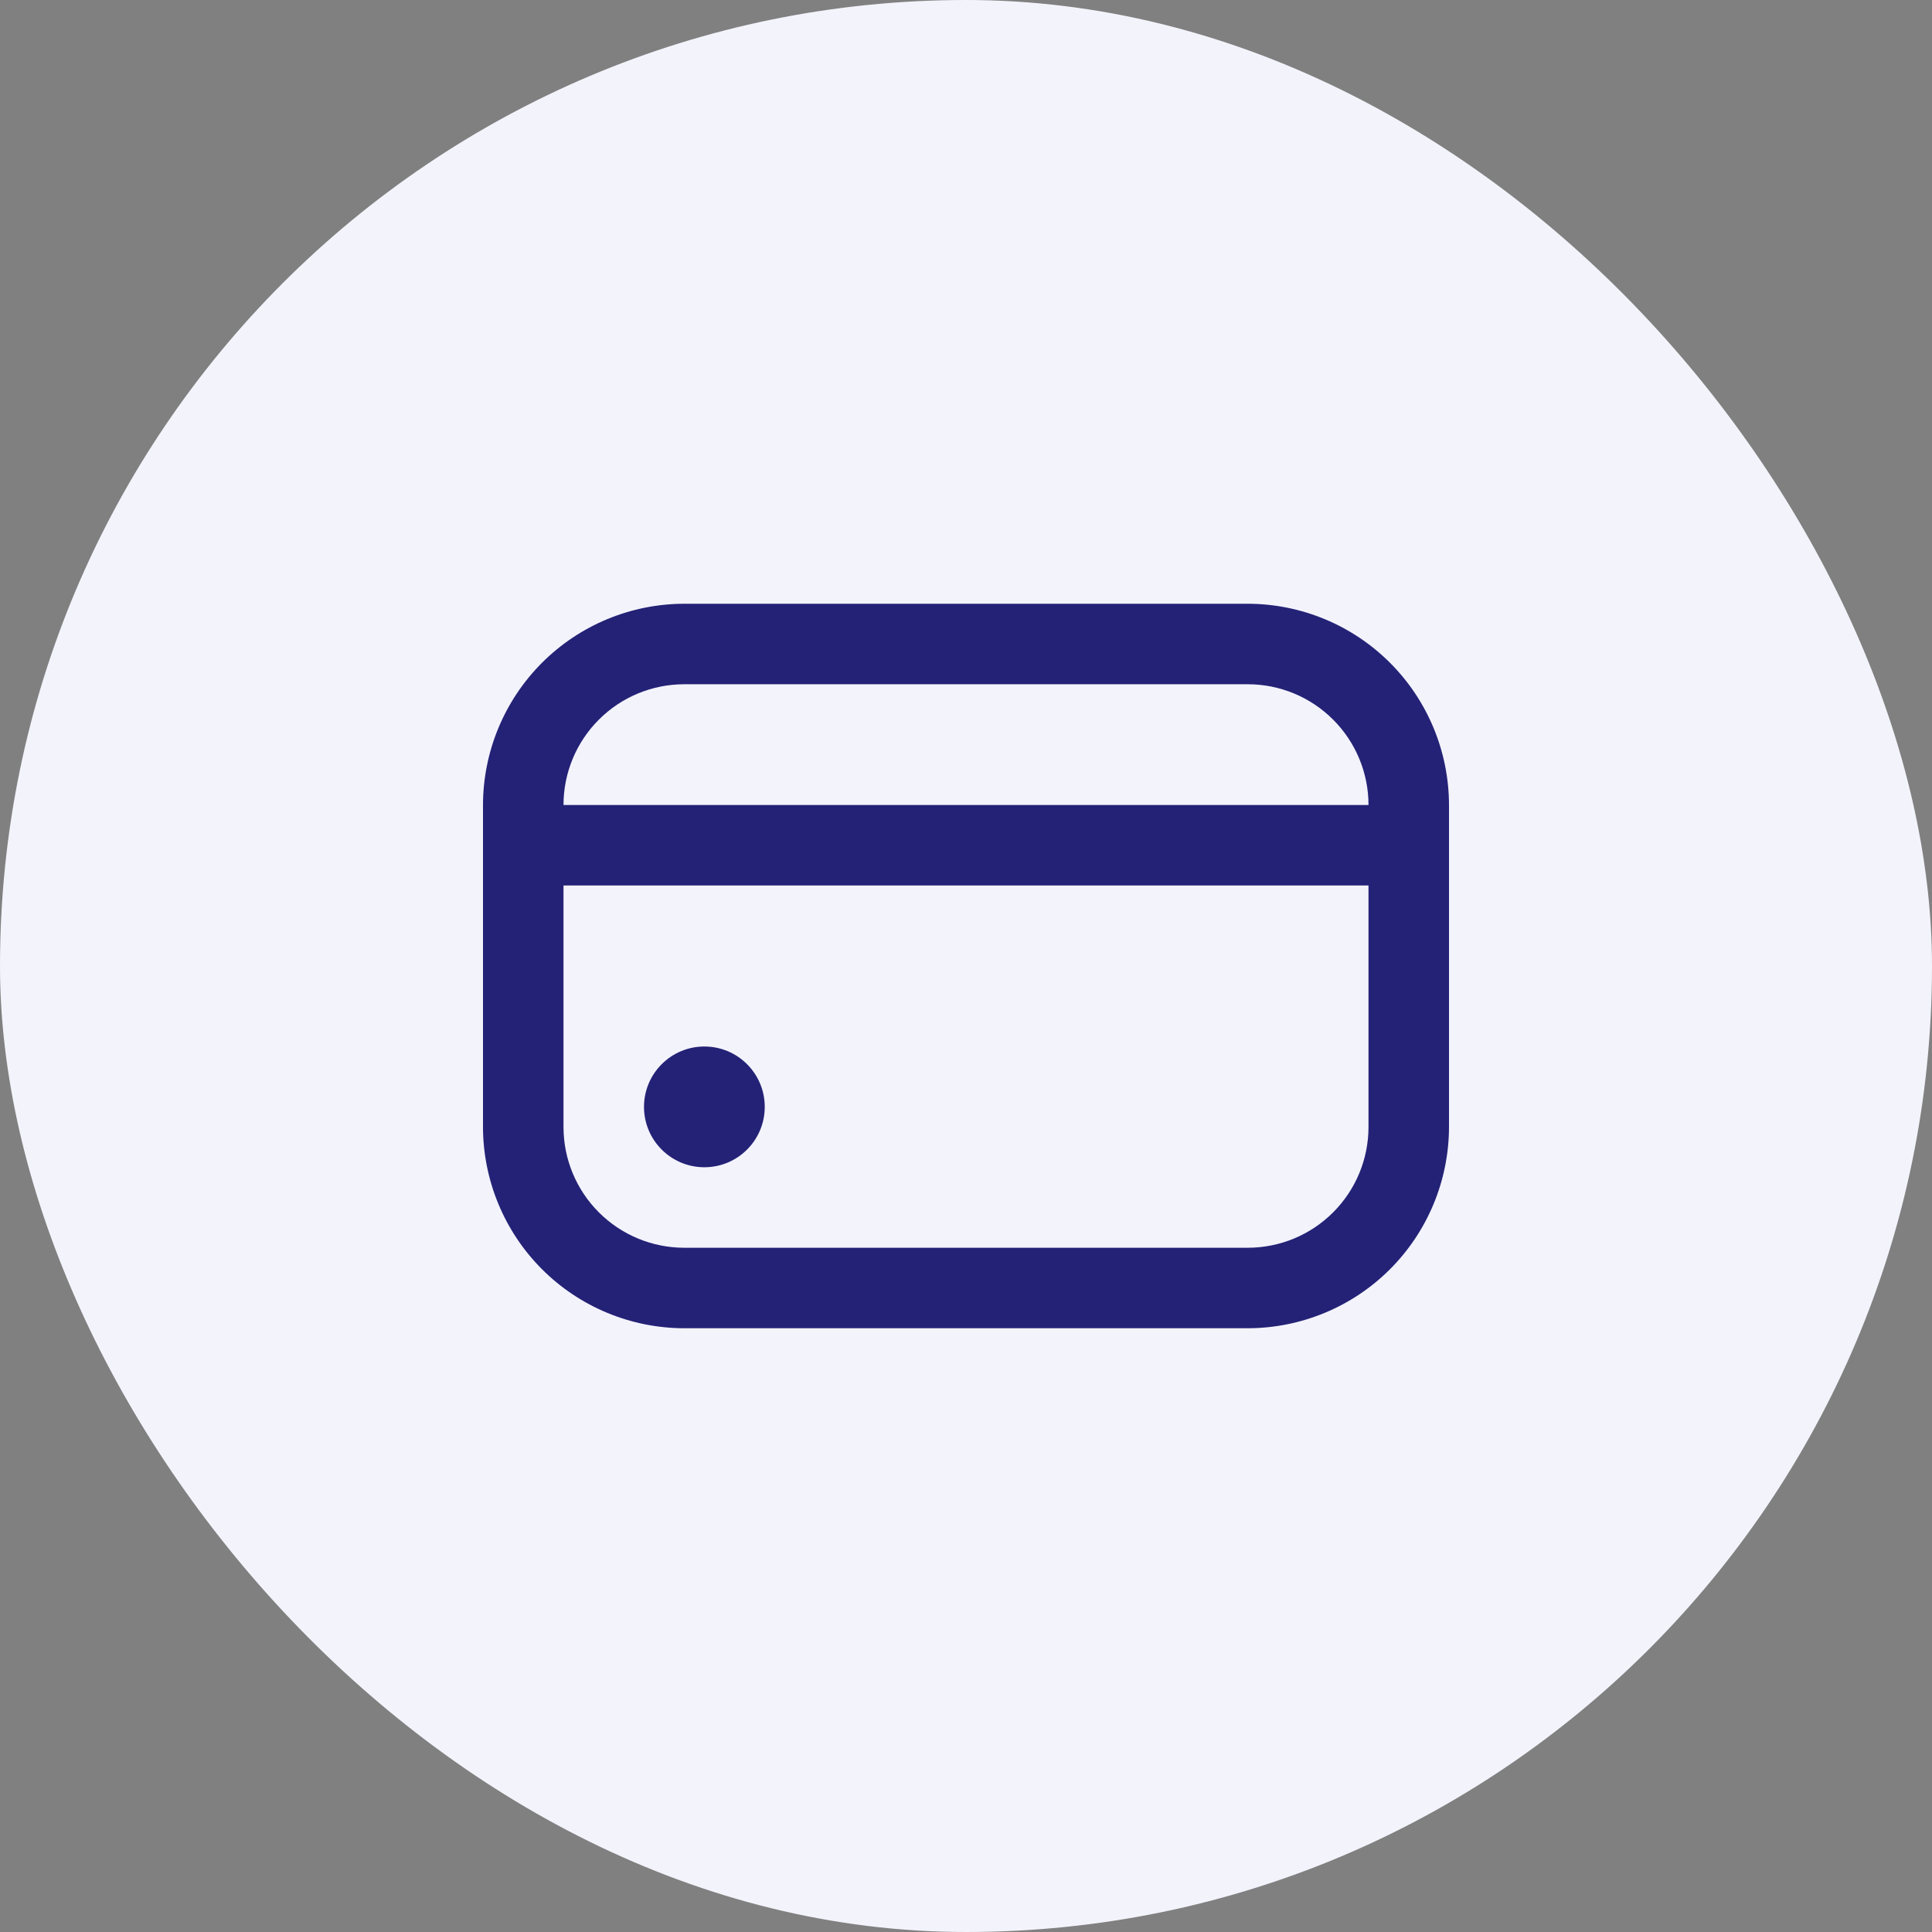
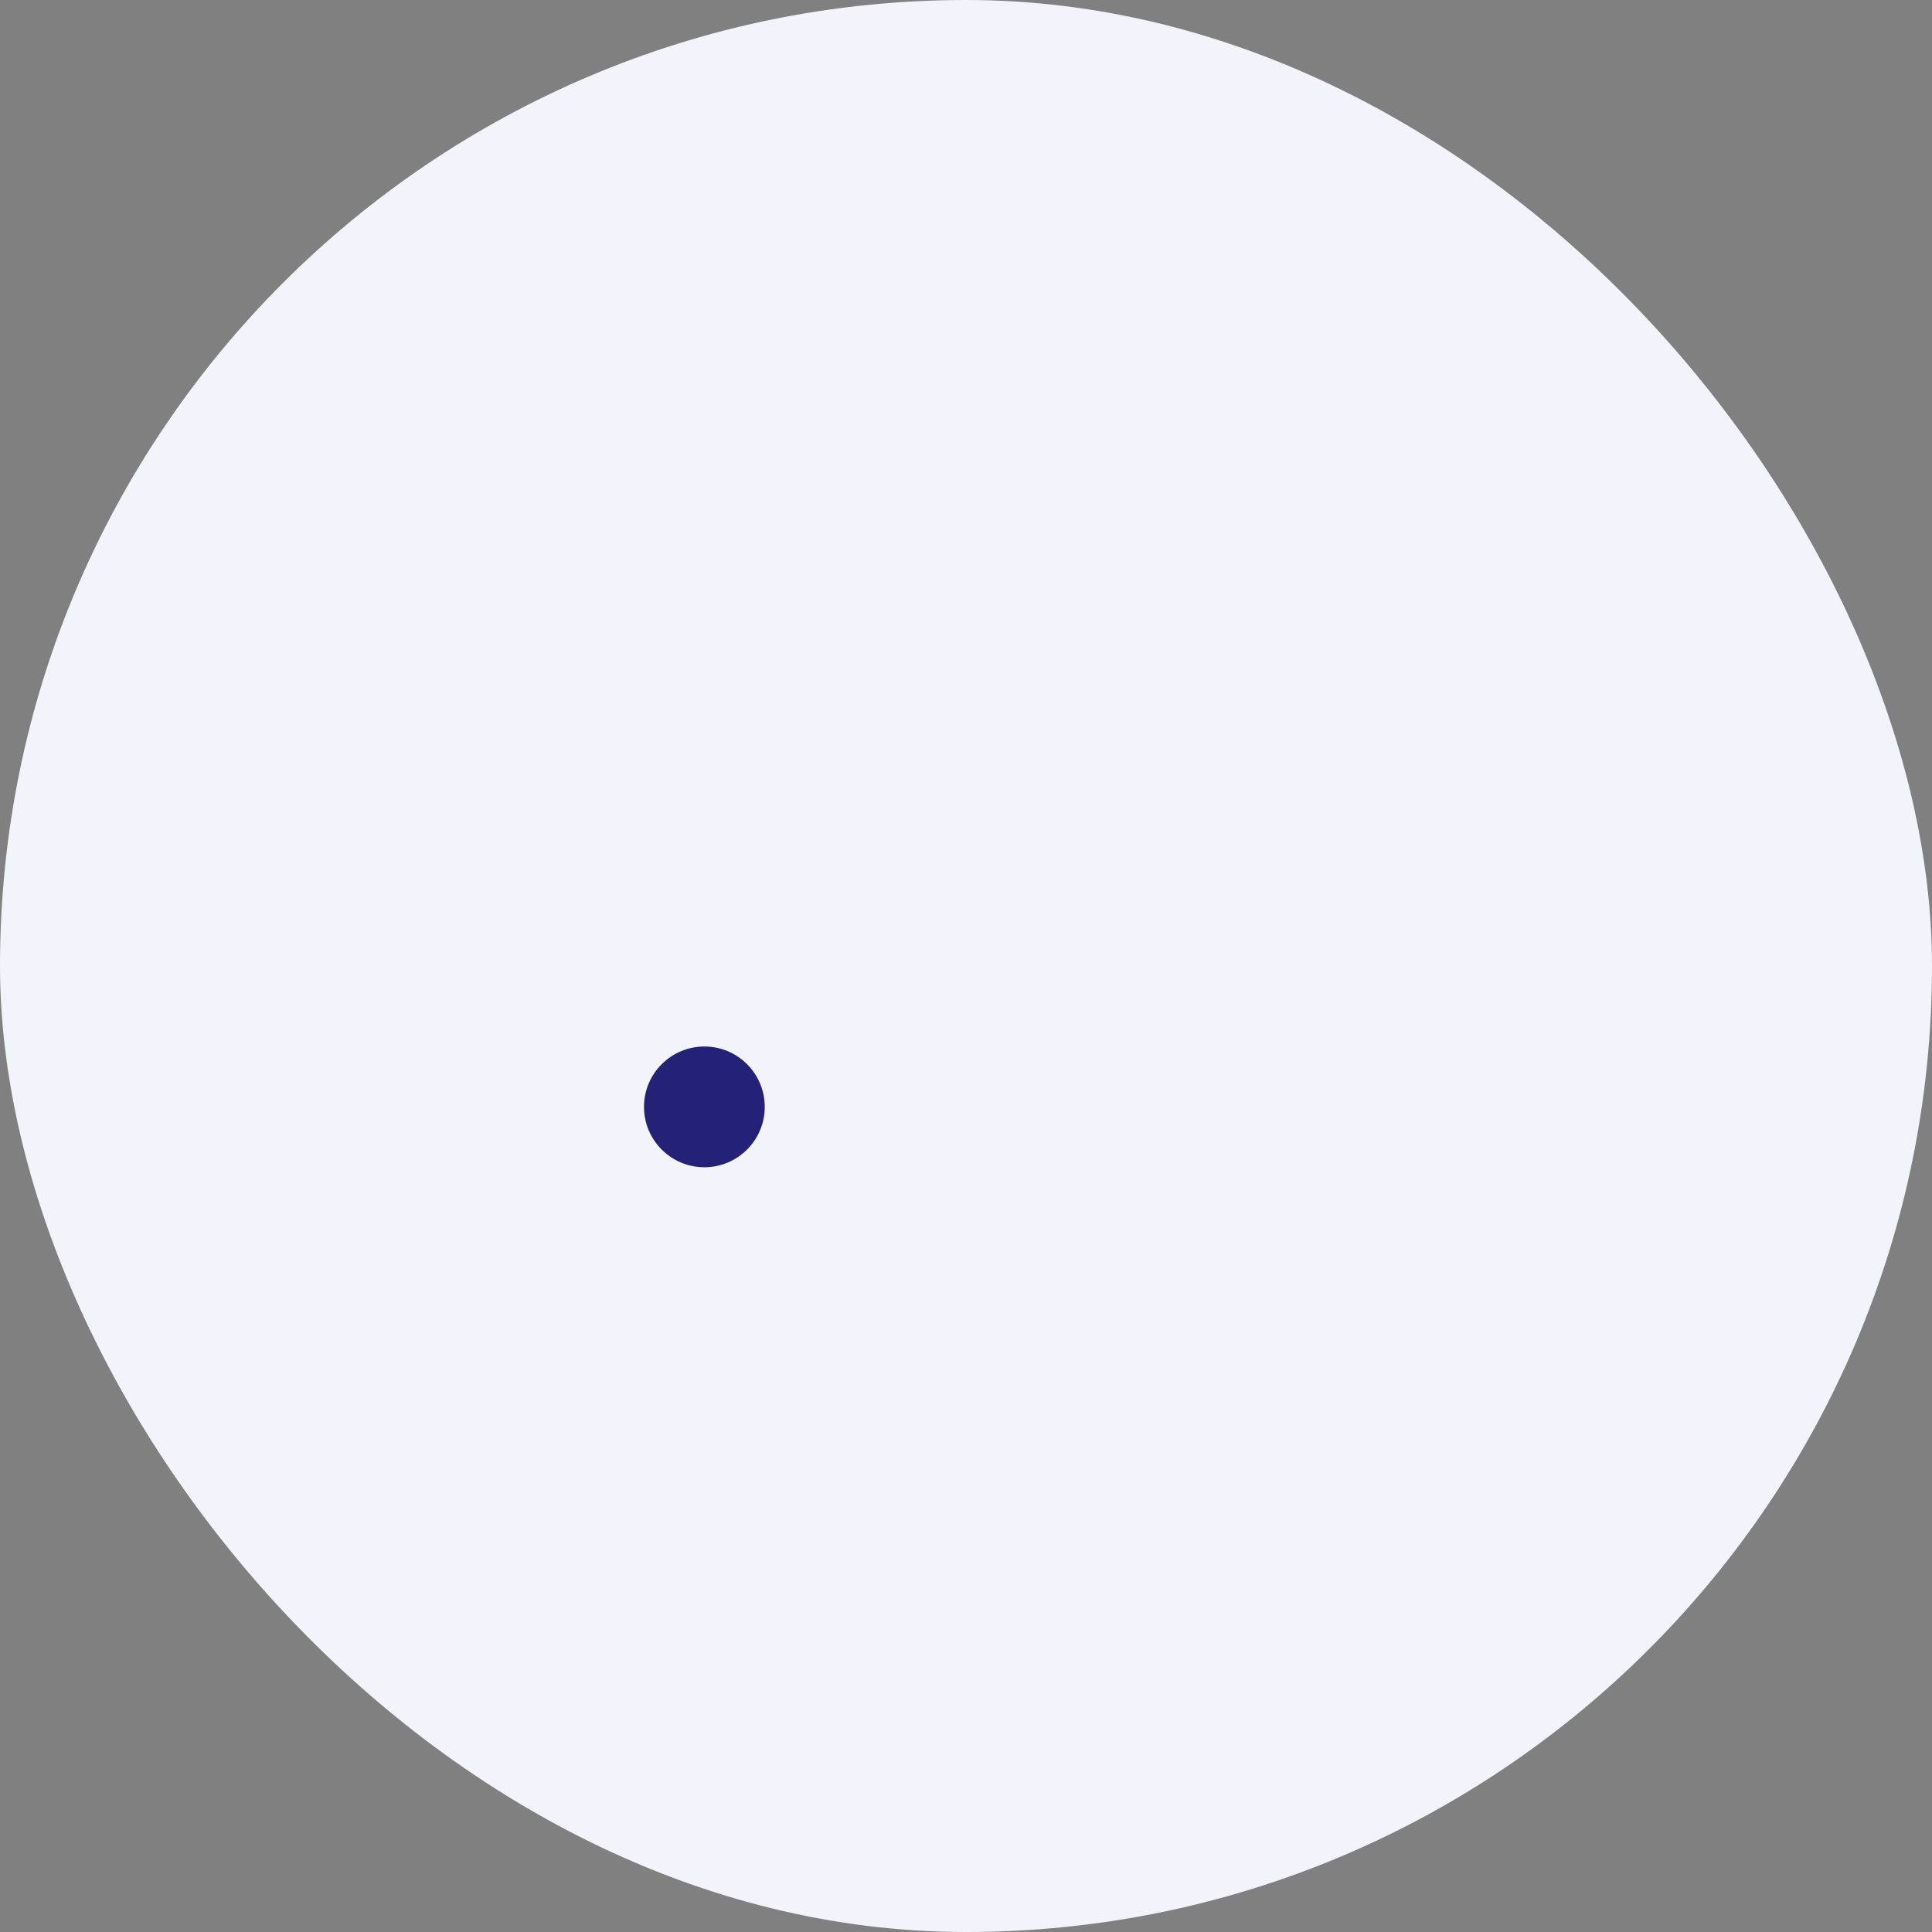
<svg xmlns="http://www.w3.org/2000/svg" width="48" height="48" viewBox="0 0 48 48" fill="none">
  <rect x="0" y="0" width="48" height="48" fill="#808080" stroke="none" />
  <rect width="48" height="48" rx="24" fill="#F3F3FC" />
  <g clip-path="url(#clip0_82_46)">
    <path d="M17.5 29C18.328 29 19 28.329 19 27.5C19 26.672 18.328 26 17.5 26C16.672 26 16 26.672 16 27.5C16 28.329 16.672 29 17.5 29Z" fill="#242276" />
-     <path d="M31 15H17C15.674 15.002 14.404 15.529 13.466 16.466C12.529 17.404 12.002 18.674 12 20L12 28C12.002 29.326 12.529 30.596 13.466 31.534C14.404 32.471 15.674 32.998 17 33H31C32.326 32.998 33.596 32.471 34.534 31.534C35.471 30.596 35.998 29.326 36 28V20C35.998 18.674 35.471 17.404 34.534 16.466C33.596 15.529 32.326 15.002 31 15V15ZM17 17H31C31.796 17 32.559 17.316 33.121 17.879C33.684 18.441 34 19.204 34 20H14C14 19.204 14.316 18.441 14.879 17.879C15.441 17.316 16.204 17 17 17V17ZM31 31H17C16.204 31 15.441 30.684 14.879 30.121C14.316 29.559 14 28.796 14 28V22H34V28C34 28.796 33.684 29.559 33.121 30.121C32.559 30.684 31.796 31 31 31Z" fill="#242276" />
  </g>
  <defs>
    <clipPath id="clip0_82_46">
      <rect width="24" height="24" fill="white" transform="translate(12 12)" />
    </clipPath>
  </defs>
</svg>